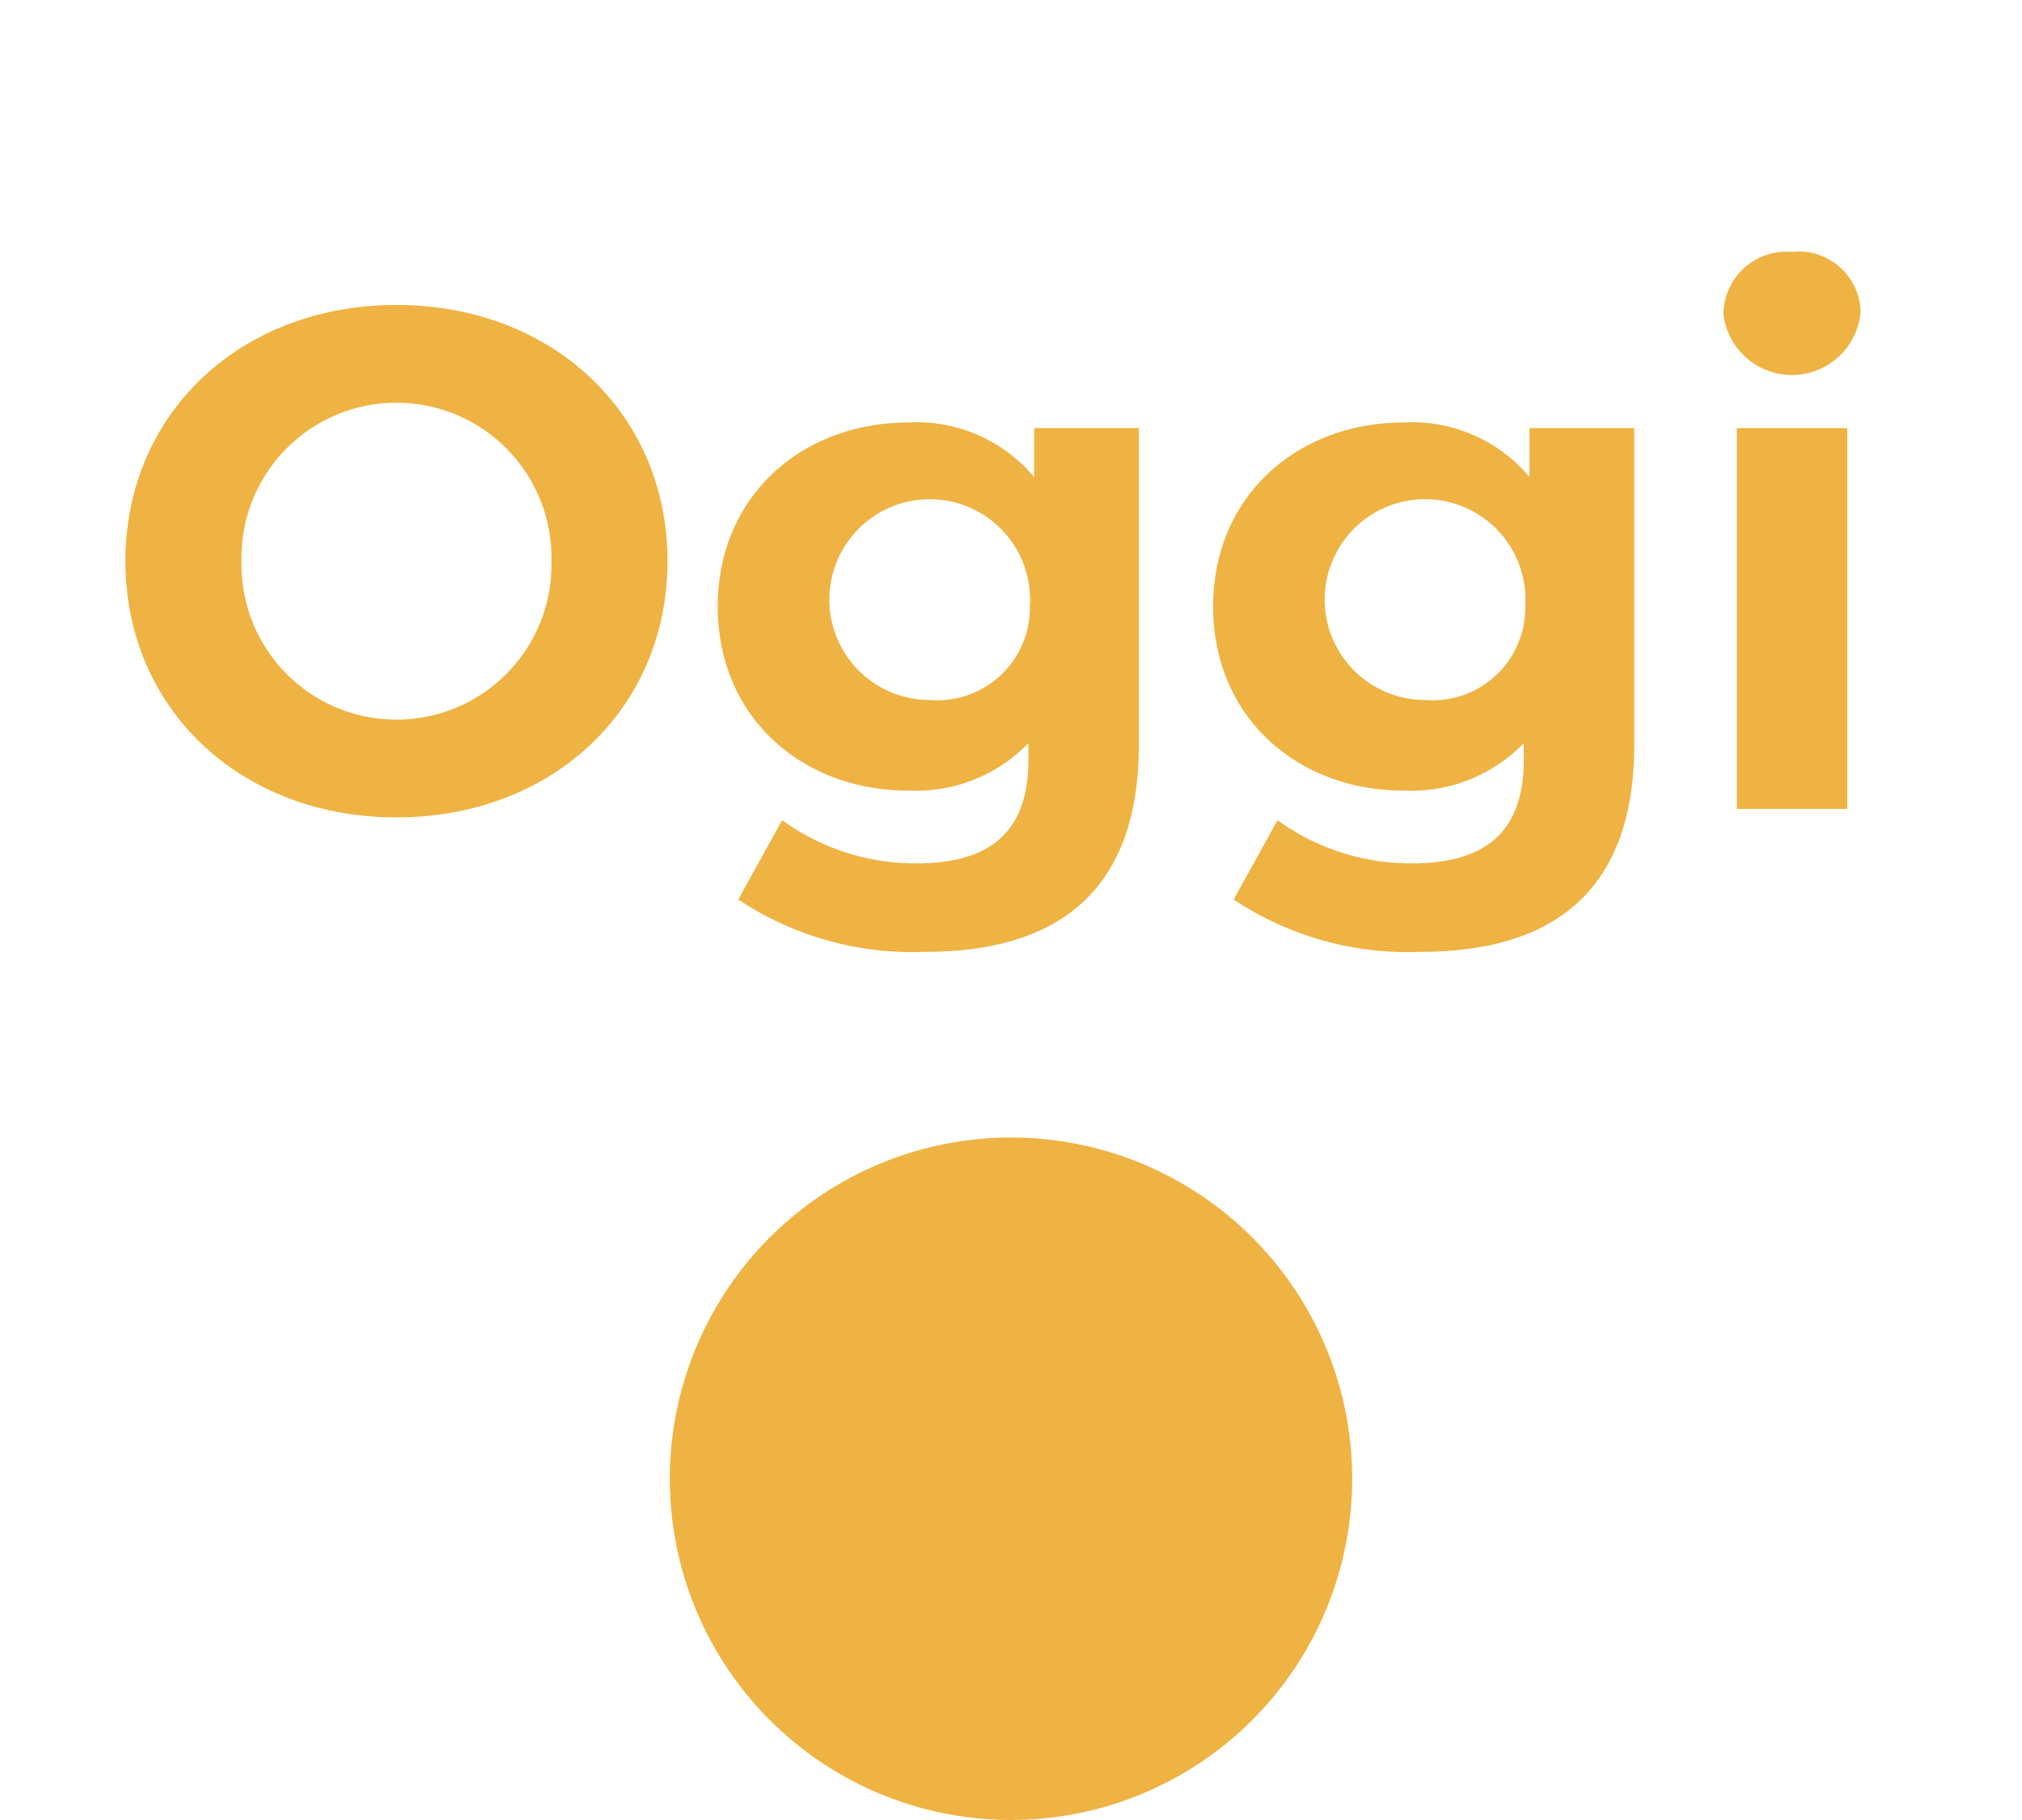
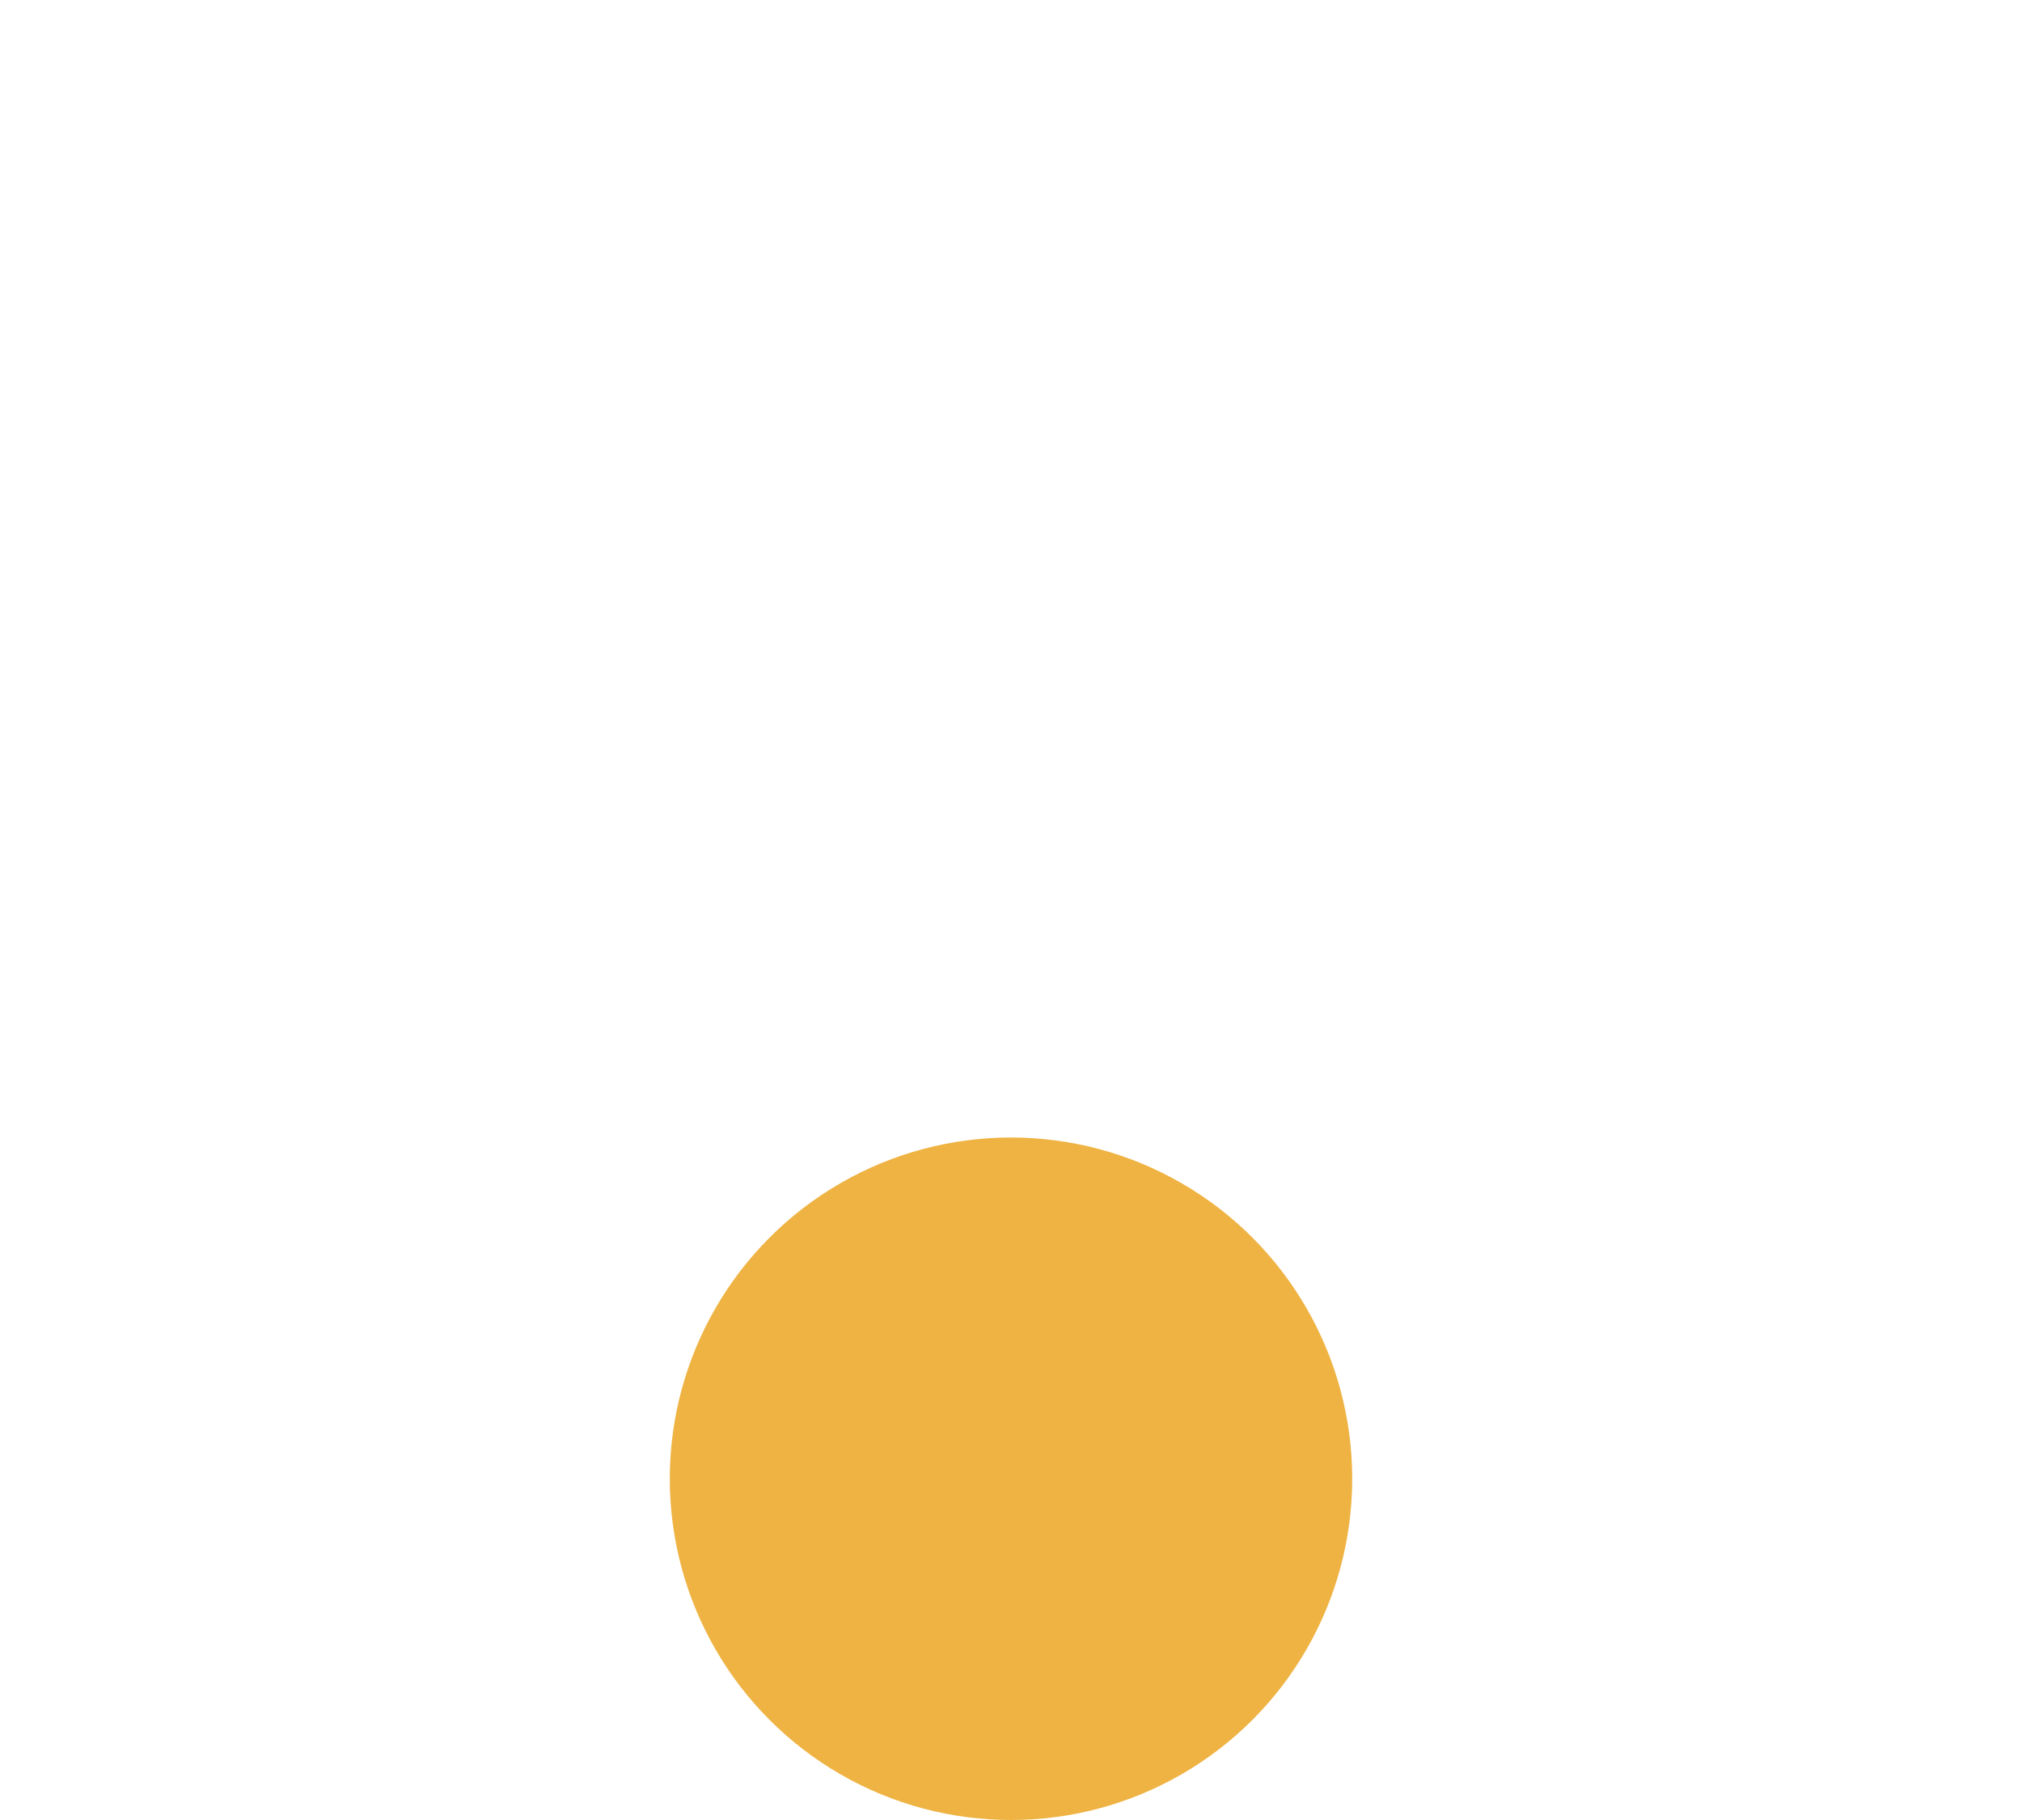
<svg xmlns="http://www.w3.org/2000/svg" width="80" height="72" viewBox="0 0 80 72">
  <defs>
    <clipPath id="clip-oggi">
      <rect width="80" height="72" />
    </clipPath>
  </defs>
  <g id="oggi" clip-path="url(#clip-oggi)">
    <g id="Raggruppa_3" data-name="Raggruppa 3" transform="translate(-780)">
      <g id="Raggruppa_2" data-name="Raggruppa 2" style="isolation: isolate">
        <g id="Raggruppa_1" data-name="Raggruppa 1" style="isolation: isolate">
-           <path id="Tracciato_1" data-name="Tracciato 1" d="M784.962,22.2c0-5.824,4.536-10.135,10.724-10.135,6.161,0,10.724,4.283,10.724,10.135s-4.563,10.136-10.724,10.136C789.5,32.336,784.962,28.025,784.962,22.2Zm16.856,0a6.133,6.133,0,1,0-12.263,0,6.133,6.133,0,1,0,12.263,0Z" fill="#efb343" />
-           <path id="Tracciato_2" data-name="Tracciato 2" d="M825.057,16.937V29.481c0,5.6-3.023,8.175-8.455,8.175a12.409,12.409,0,0,1-7.392-2.072l1.736-3.136a9,9,0,0,0,5.32,1.708c3.08,0,4.424-1.4,4.424-4.116V29.4a6.205,6.205,0,0,1-4.76,1.876c-4.172,0-7.532-2.885-7.532-7.281s3.36-7.28,7.532-7.28a6.047,6.047,0,0,1,4.984,2.156V16.937Zm-4.311,7.055a3.971,3.971,0,1,0-3.948,3.7A3.658,3.658,0,0,0,820.746,23.992Z" fill="#efb343" />
-           <path id="Tracciato_3" data-name="Tracciato 3" d="M844.657,16.937V29.481c0,5.6-3.023,8.175-8.456,8.175a12.412,12.412,0,0,1-7.392-2.072l1.737-3.136a8.993,8.993,0,0,0,5.319,1.708c3.08,0,4.424-1.4,4.424-4.116V29.4a6.205,6.205,0,0,1-4.76,1.876c-4.172,0-7.532-2.885-7.532-7.281s3.36-7.28,7.532-7.28a6.049,6.049,0,0,1,4.985,2.156V16.937Zm-4.311,7.055a3.972,3.972,0,1,0-3.949,3.7A3.659,3.659,0,0,0,840.346,23.992Z" fill="#efb343" />
-           <path id="Tracciato_4" data-name="Tracciato 4" d="M848.186,12.4A2.5,2.5,0,0,1,850.9,9.964a2.452,2.452,0,0,1,2.716,2.353,2.728,2.728,0,0,1-5.432.084Zm.532,4.536h4.368V32h-4.368Z" fill="#efb343" />
-         </g>
+           </g>
      </g>
      <circle id="Ellisse_1" data-name="Ellisse 1" cx="13.5" cy="13.5" r="13.5" transform="translate(806.5 45)" fill="#efb343" />
    </g>
  </g>
</svg>